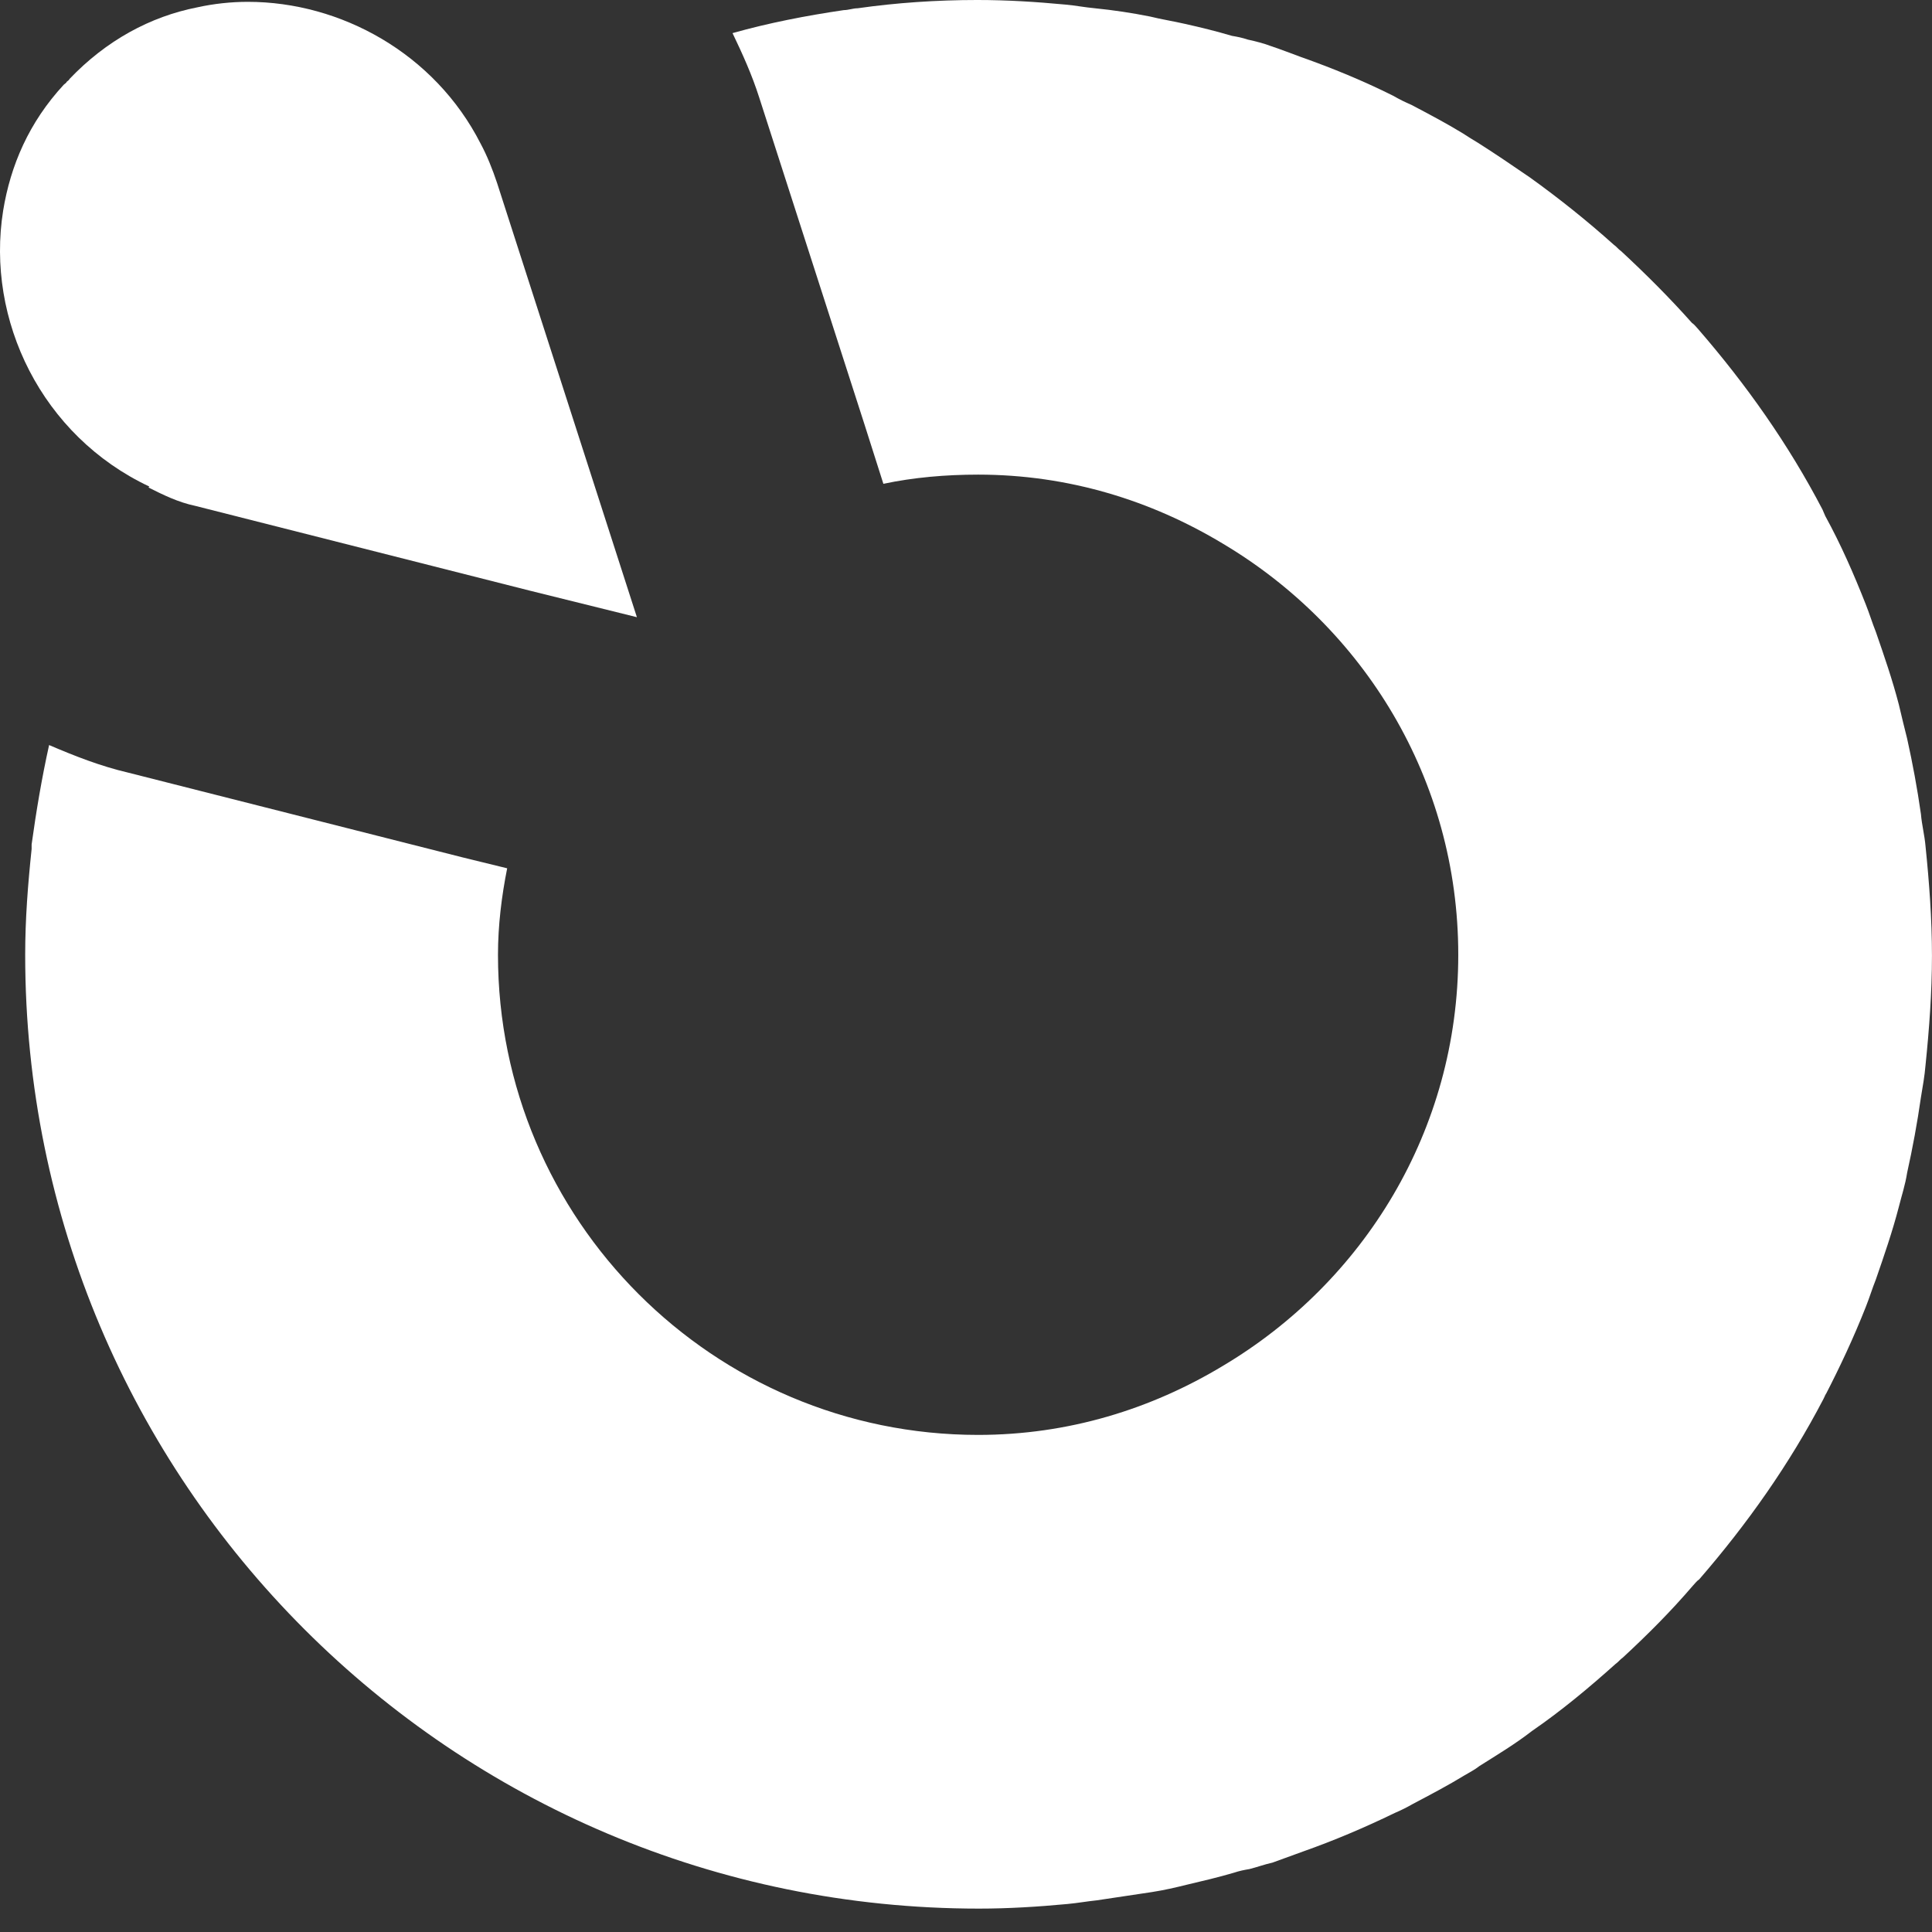
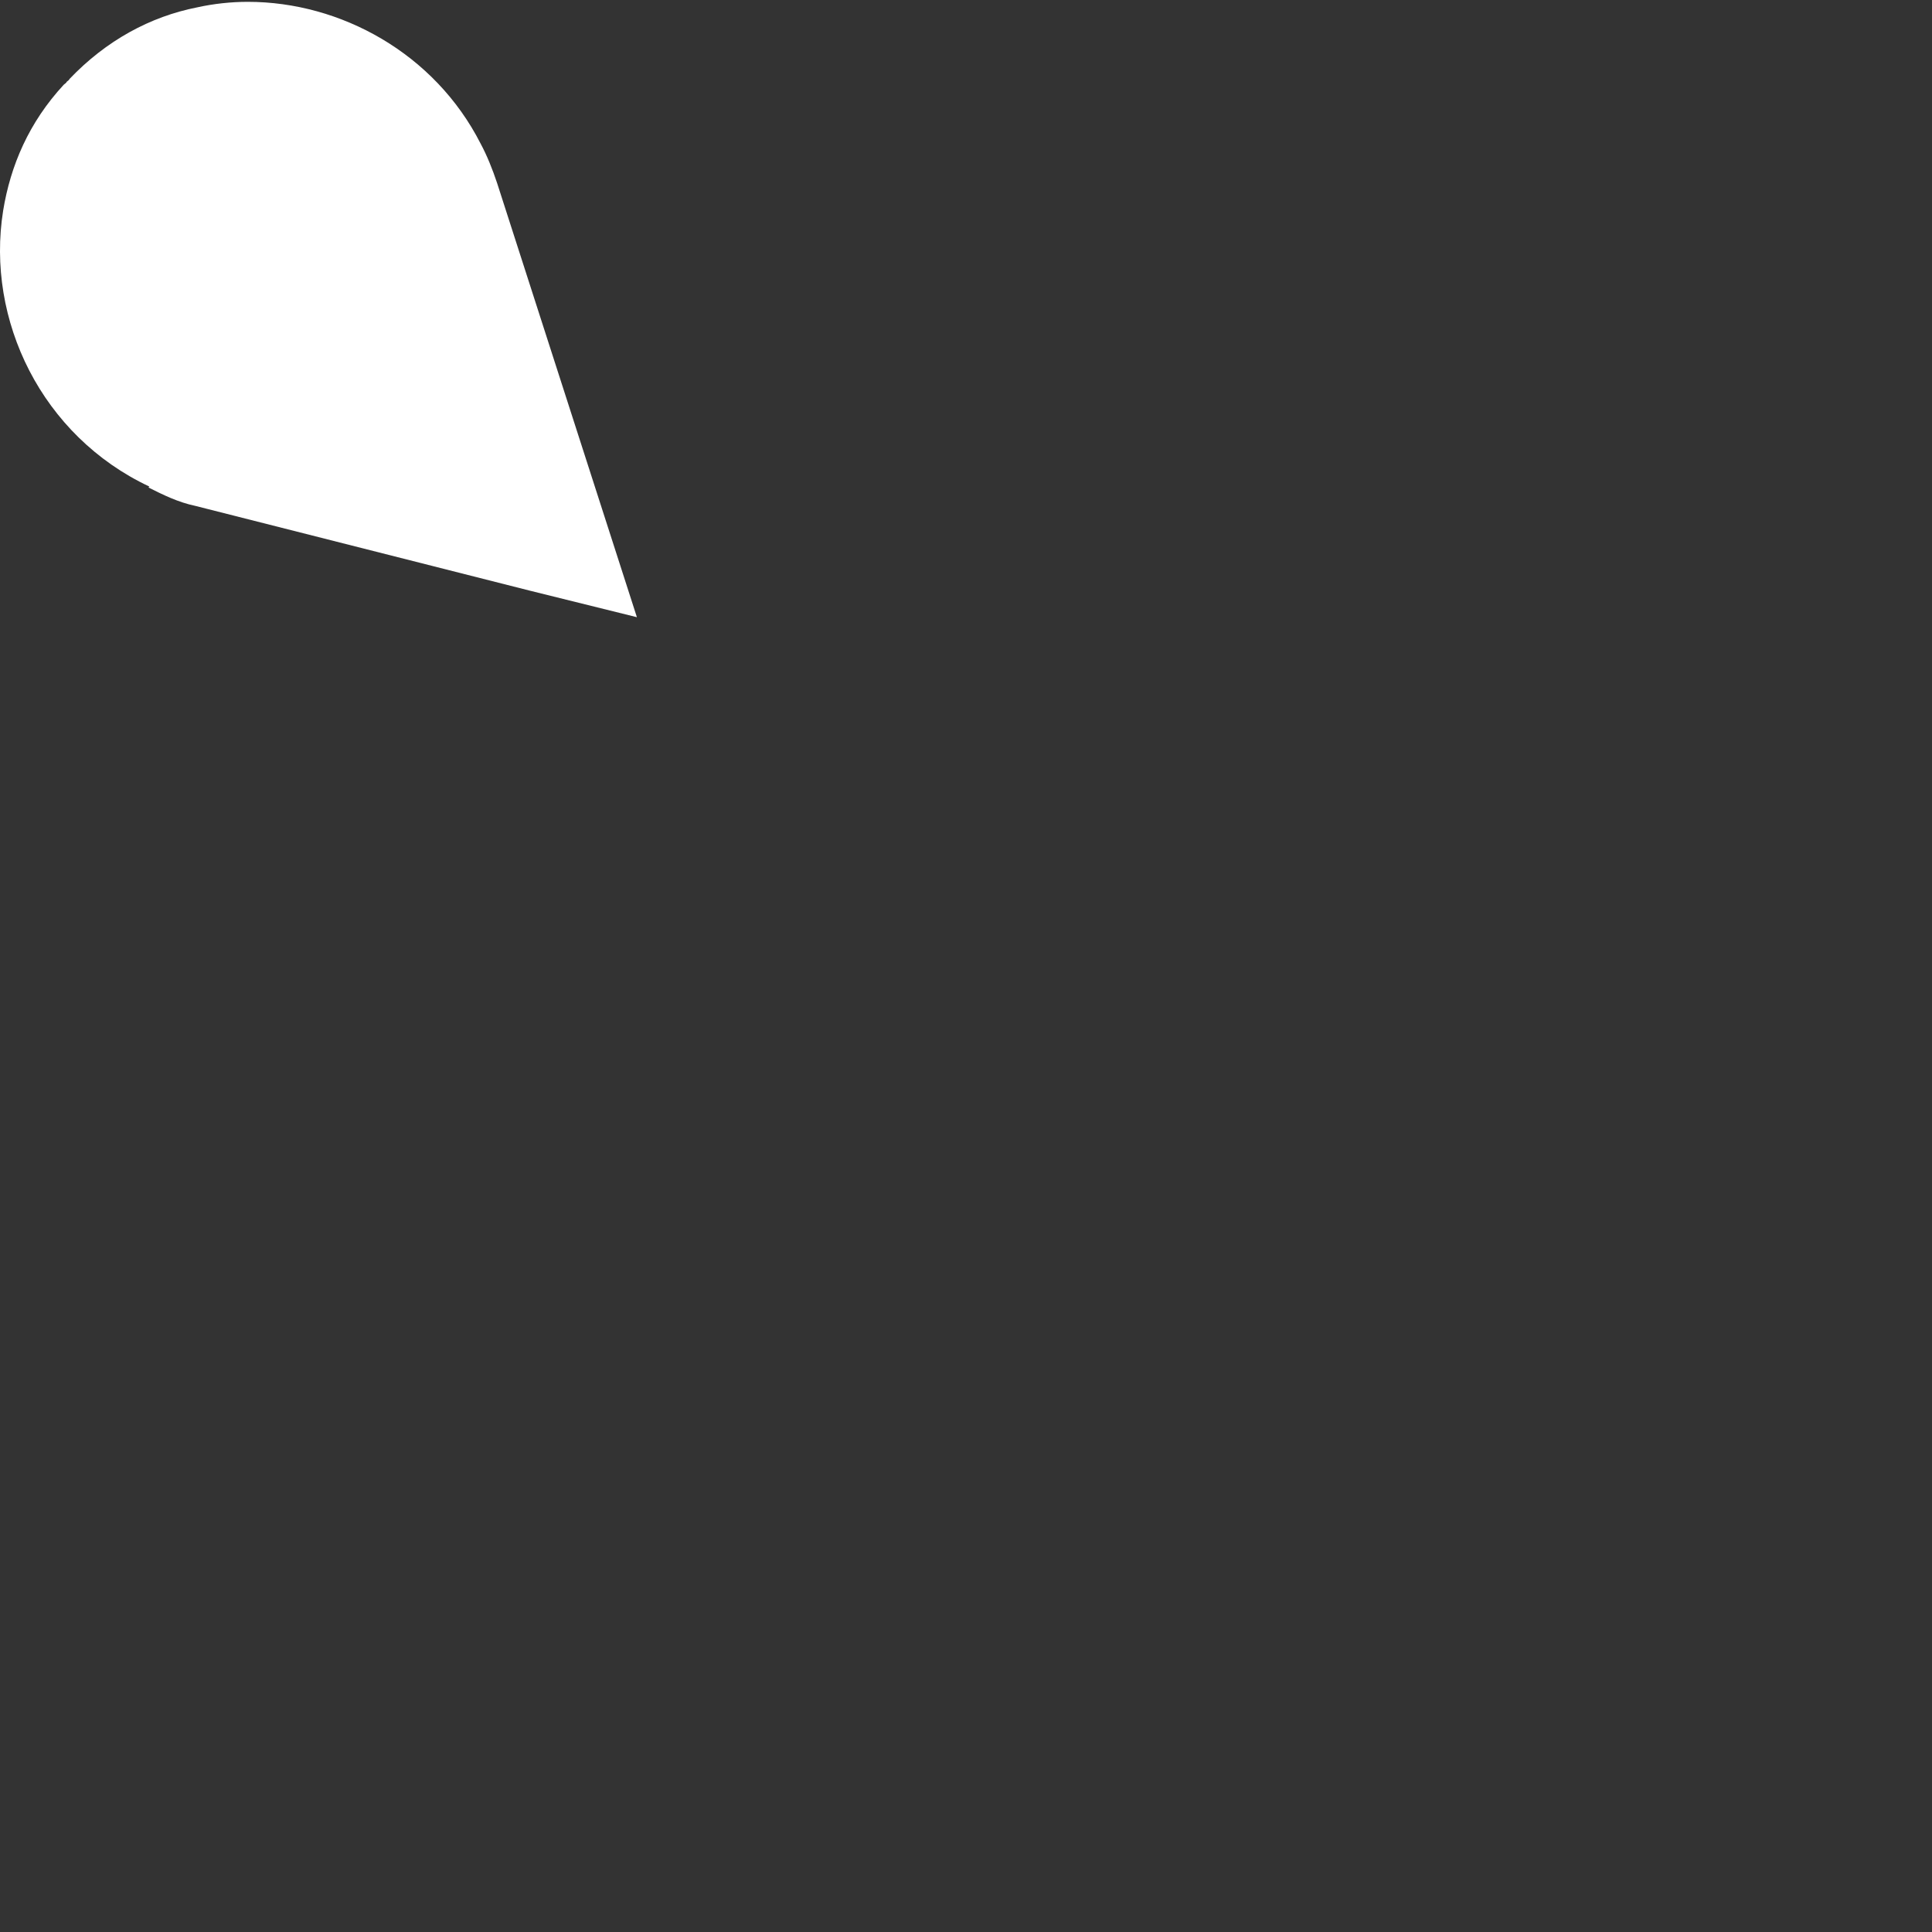
<svg xmlns="http://www.w3.org/2000/svg" fill="none" height="300" viewBox="0 0 300 300" width="300">
  <rect x="0" y="0" width="300" height="300" fill="#333333" stroke="none" />
  <g fill="#fff">
-     <path d="m283.427 216.671c2.285-4.428 4.427-8.998 6.284-13.712.572-1.428 1-2.856 1.571-4.285 1.286-3.713 2.571-7.427 3.571-11.283.429-1.714 1-3.428 1.286-5.285.857-3.856 1.571-7.712 2.142-11.712.286-1.714.571-3.285.714-4.999.571-5.57 1-11.283 1-16.996s-.429-11.427-1-16.997c-.143-1.714-.571-3.285-.714-4.999-.571-3.999-1.285-7.855-2.142-11.712-.429-1.714-.857-3.428-1.286-5.284-1-3.857-2.285-7.57-3.571-11.284-.571-1.428-.999-2.857-1.571-4.285-1.857-4.713-3.856-9.284-6.284-13.711-.143-.286-.286-.714-.429-1-5.284-10.141-11.854-19.425-19.282-27.994-.285-.286-.571-.714-.999-1-3.428-3.856-7.142-7.57-10.998-11.141-.429-.286-.714-.714-1.143-1-4.142-3.714-8.427-7.141-12.997-10.427-2.714-1.857-5.428-3.714-8.141-5.428-.715-.428-1.429-.857-2.286-1.428-2.571-1.571-5.284-2.999-7.998-4.428-1-.428-1.857-.857-2.857-1.428-4.57-2.285-9.426-4.285-14.283-5.999-1.571-.571-2.999-1.143-4.713-1.714-1.142-.428-2.285-.714-3.571-1-.857-.286-1.571-.428-2.428-.571-2.428-.714-4.713-1.285-7.284-1.857-1.857-.428-3.713-.714-5.427-1.143-2.857-.571-5.714-1-8.57-1.285-1.571-.143-3-.428-4.571-.571-4.57-.428-8.998-.714-13.711-.714-6.285 0-12.569.428-18.568 1.285-.714 0-1.428.286-2.142.286-5.856.857-11.712 2-17.283 3.571 1.571 3.285 3 6.427 4.142 9.998l16.283 50.561 2.999 9.427c4.714-1 9.713-1.428 14.712-1.428 13.997 0 26.851 3.999 37.992 10.712 21.853 12.997 36.564 36.564 36.564 63.844s-14.711 50.847-36.564 63.844c-11.141 6.713-23.995 10.712-37.992 10.712-41.135 0-74.557-33.421-74.557-74.556 0-4.571.571-9.141 1.428-13.426l-6.999-1.714-51.847-13.14c-4.285-1-8.284-2.571-12.283-4.285-1.143 5.142-2 10.284-2.714 15.426v.714c-.571 5.427-1 10.855-1 16.425 0 81.841 66.272 148.113 148.113 148.113 4.571 0 9.141-.286 13.712-.714 1.571-.143 3.142-.429 4.57-.571 2.857-.429 5.714-.857 8.57-1.286 1.857-.286 3.714-.714 5.428-1.143 2.428-.571 4.856-1.142 7.284-1.856.857-.286 1.571-.429 2.428-.572 1.143-.285 2.285-.714 3.571-.999 1.571-.572 3.142-1.143 4.713-1.714 4.856-1.714 9.57-3.714 14.283-5.999 1-.429 1.857-.857 2.857-1.428 2.713-1.429 5.427-2.857 7.998-4.428.714-.429 1.571-.857 2.285-1.428 2.714-1.714 5.571-3.428 8.141-5.428 4.571-3.142 8.856-6.713 12.998-10.426.428-.286.714-.714 1.142-1 3.857-3.571 7.428-7.142 10.855-11.141.286-.285.572-.714 1-1 7.427-8.569 13.997-17.853 19.282-27.994.143-.286.286-.571.429-1z" />
    <path d="m23.056 75.699c2.285 1.143 4.571 2.285 7.284 2.857l51.847 13.14 16.711 4.142-5.427-16.854-16.282-50.561c-.714-2.142-1.571-4.285-2.571-6.142-7.141-13.997-21.71-21.996-36.136-21.996-2.571 0-5.285.286-7.856.857-7.284 1.428-14.14 5.142-19.853 11.141 0 .143-.286.286-.428.428 0 .143-.286.286-.429.428-5.427 5.856-8.284 12.569-9.427 19.567-2.714 16.997 5.999 34.993 22.71 42.849z" />
  </g>
</svg>